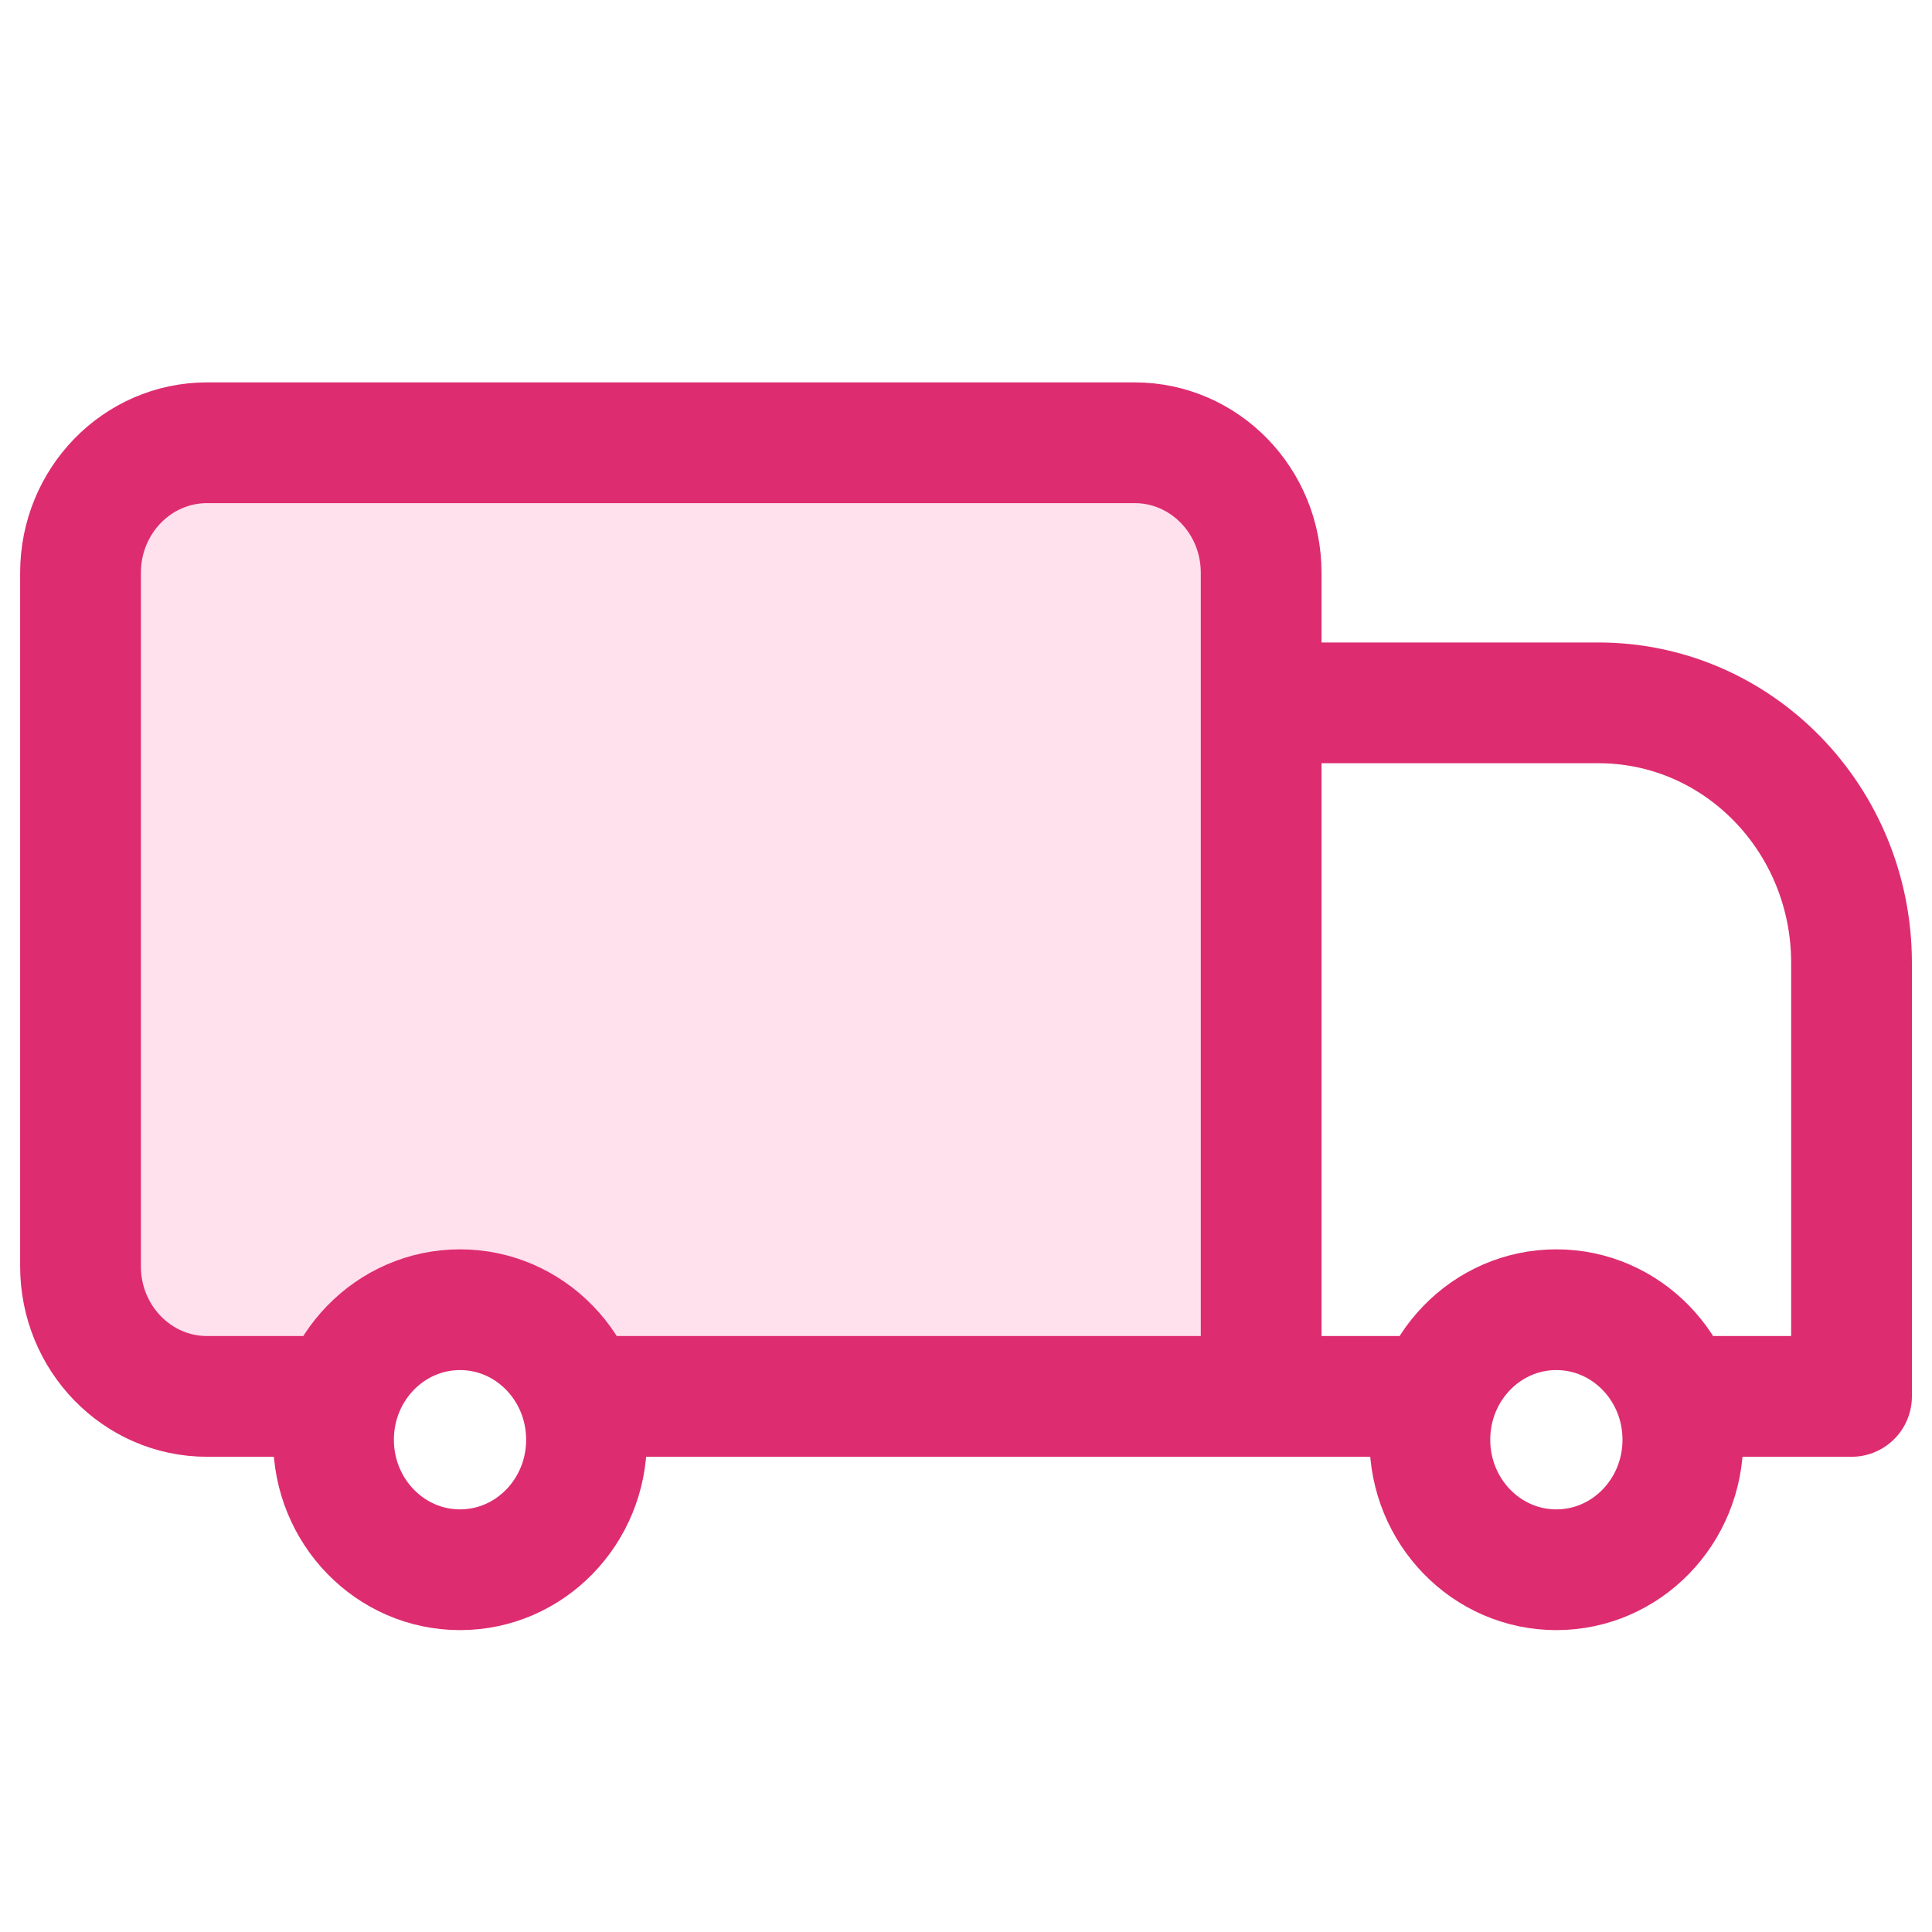
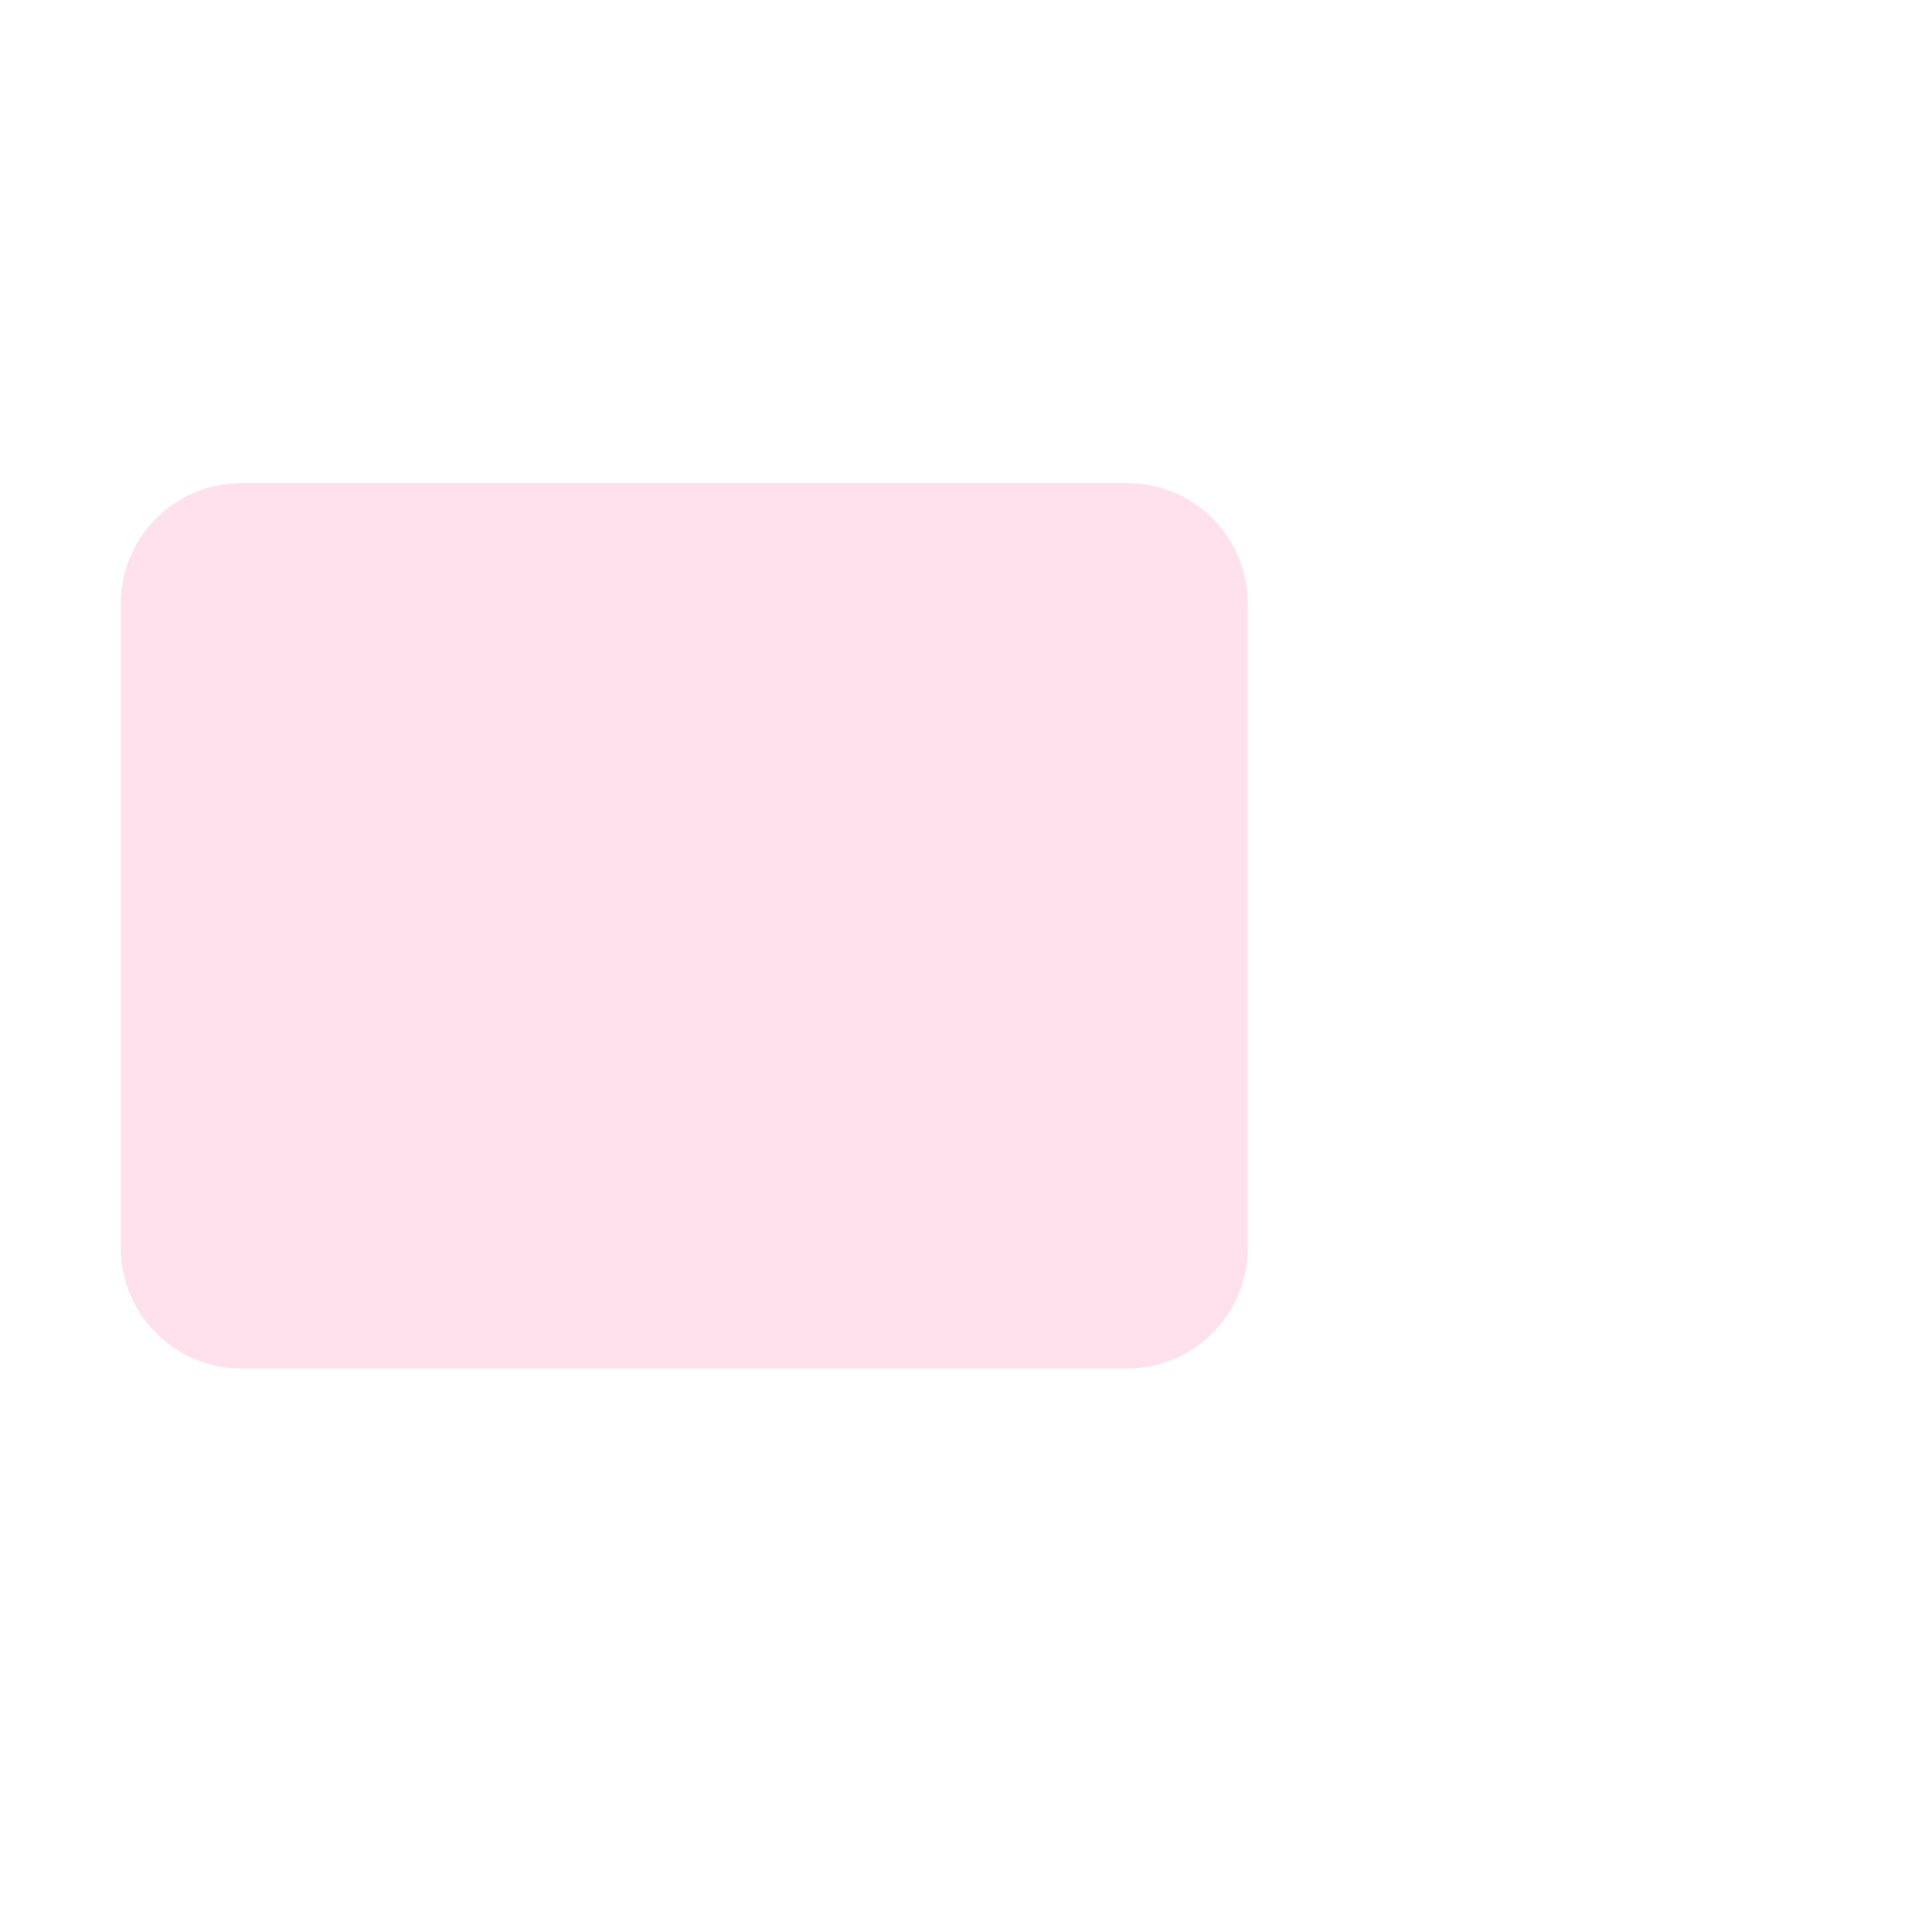
<svg xmlns="http://www.w3.org/2000/svg" width="40" height="40" viewBox="0 0 40 40" fill="none">
  <path d="M25.833 25.833C25.833 27.214 24.714 28.333 23.333 28.333H5C3.619 28.333 2.5 27.214 2.5 25.833V12.5C2.5 11.119 3.619 10 5 10H23.333C24.714 10 25.833 11.119 25.833 12.5V25.833Z" fill="#FFE1ED" />
-   <path d="M26.111 28.911H12.143M26.111 28.911V11.859C26.111 10.372 24.939 9.167 23.492 9.167H4.286C2.84 9.167 1.667 10.372 1.667 11.859V26.218C1.667 27.705 2.84 28.911 4.286 28.911H6.905M26.111 28.911H29.604M26.111 14.552H33.096C35.989 14.552 38.334 16.962 38.334 19.936V28.911H34.842M12.143 29.808C12.143 31.295 10.971 32.5 9.524 32.5C8.078 32.5 6.905 31.295 6.905 29.808C6.905 28.321 8.078 27.116 9.524 27.116C10.971 27.116 12.143 28.321 12.143 29.808ZM34.842 29.808C34.842 31.295 33.669 32.5 32.222 32.5C30.776 32.5 29.604 31.295 29.604 29.808C29.604 28.321 30.776 27.116 32.222 27.116C33.669 27.116 34.842 28.321 34.842 29.808Z" stroke="#DE2C70" stroke-width="2.5" stroke-linecap="round" stroke-linejoin="round" />
</svg>